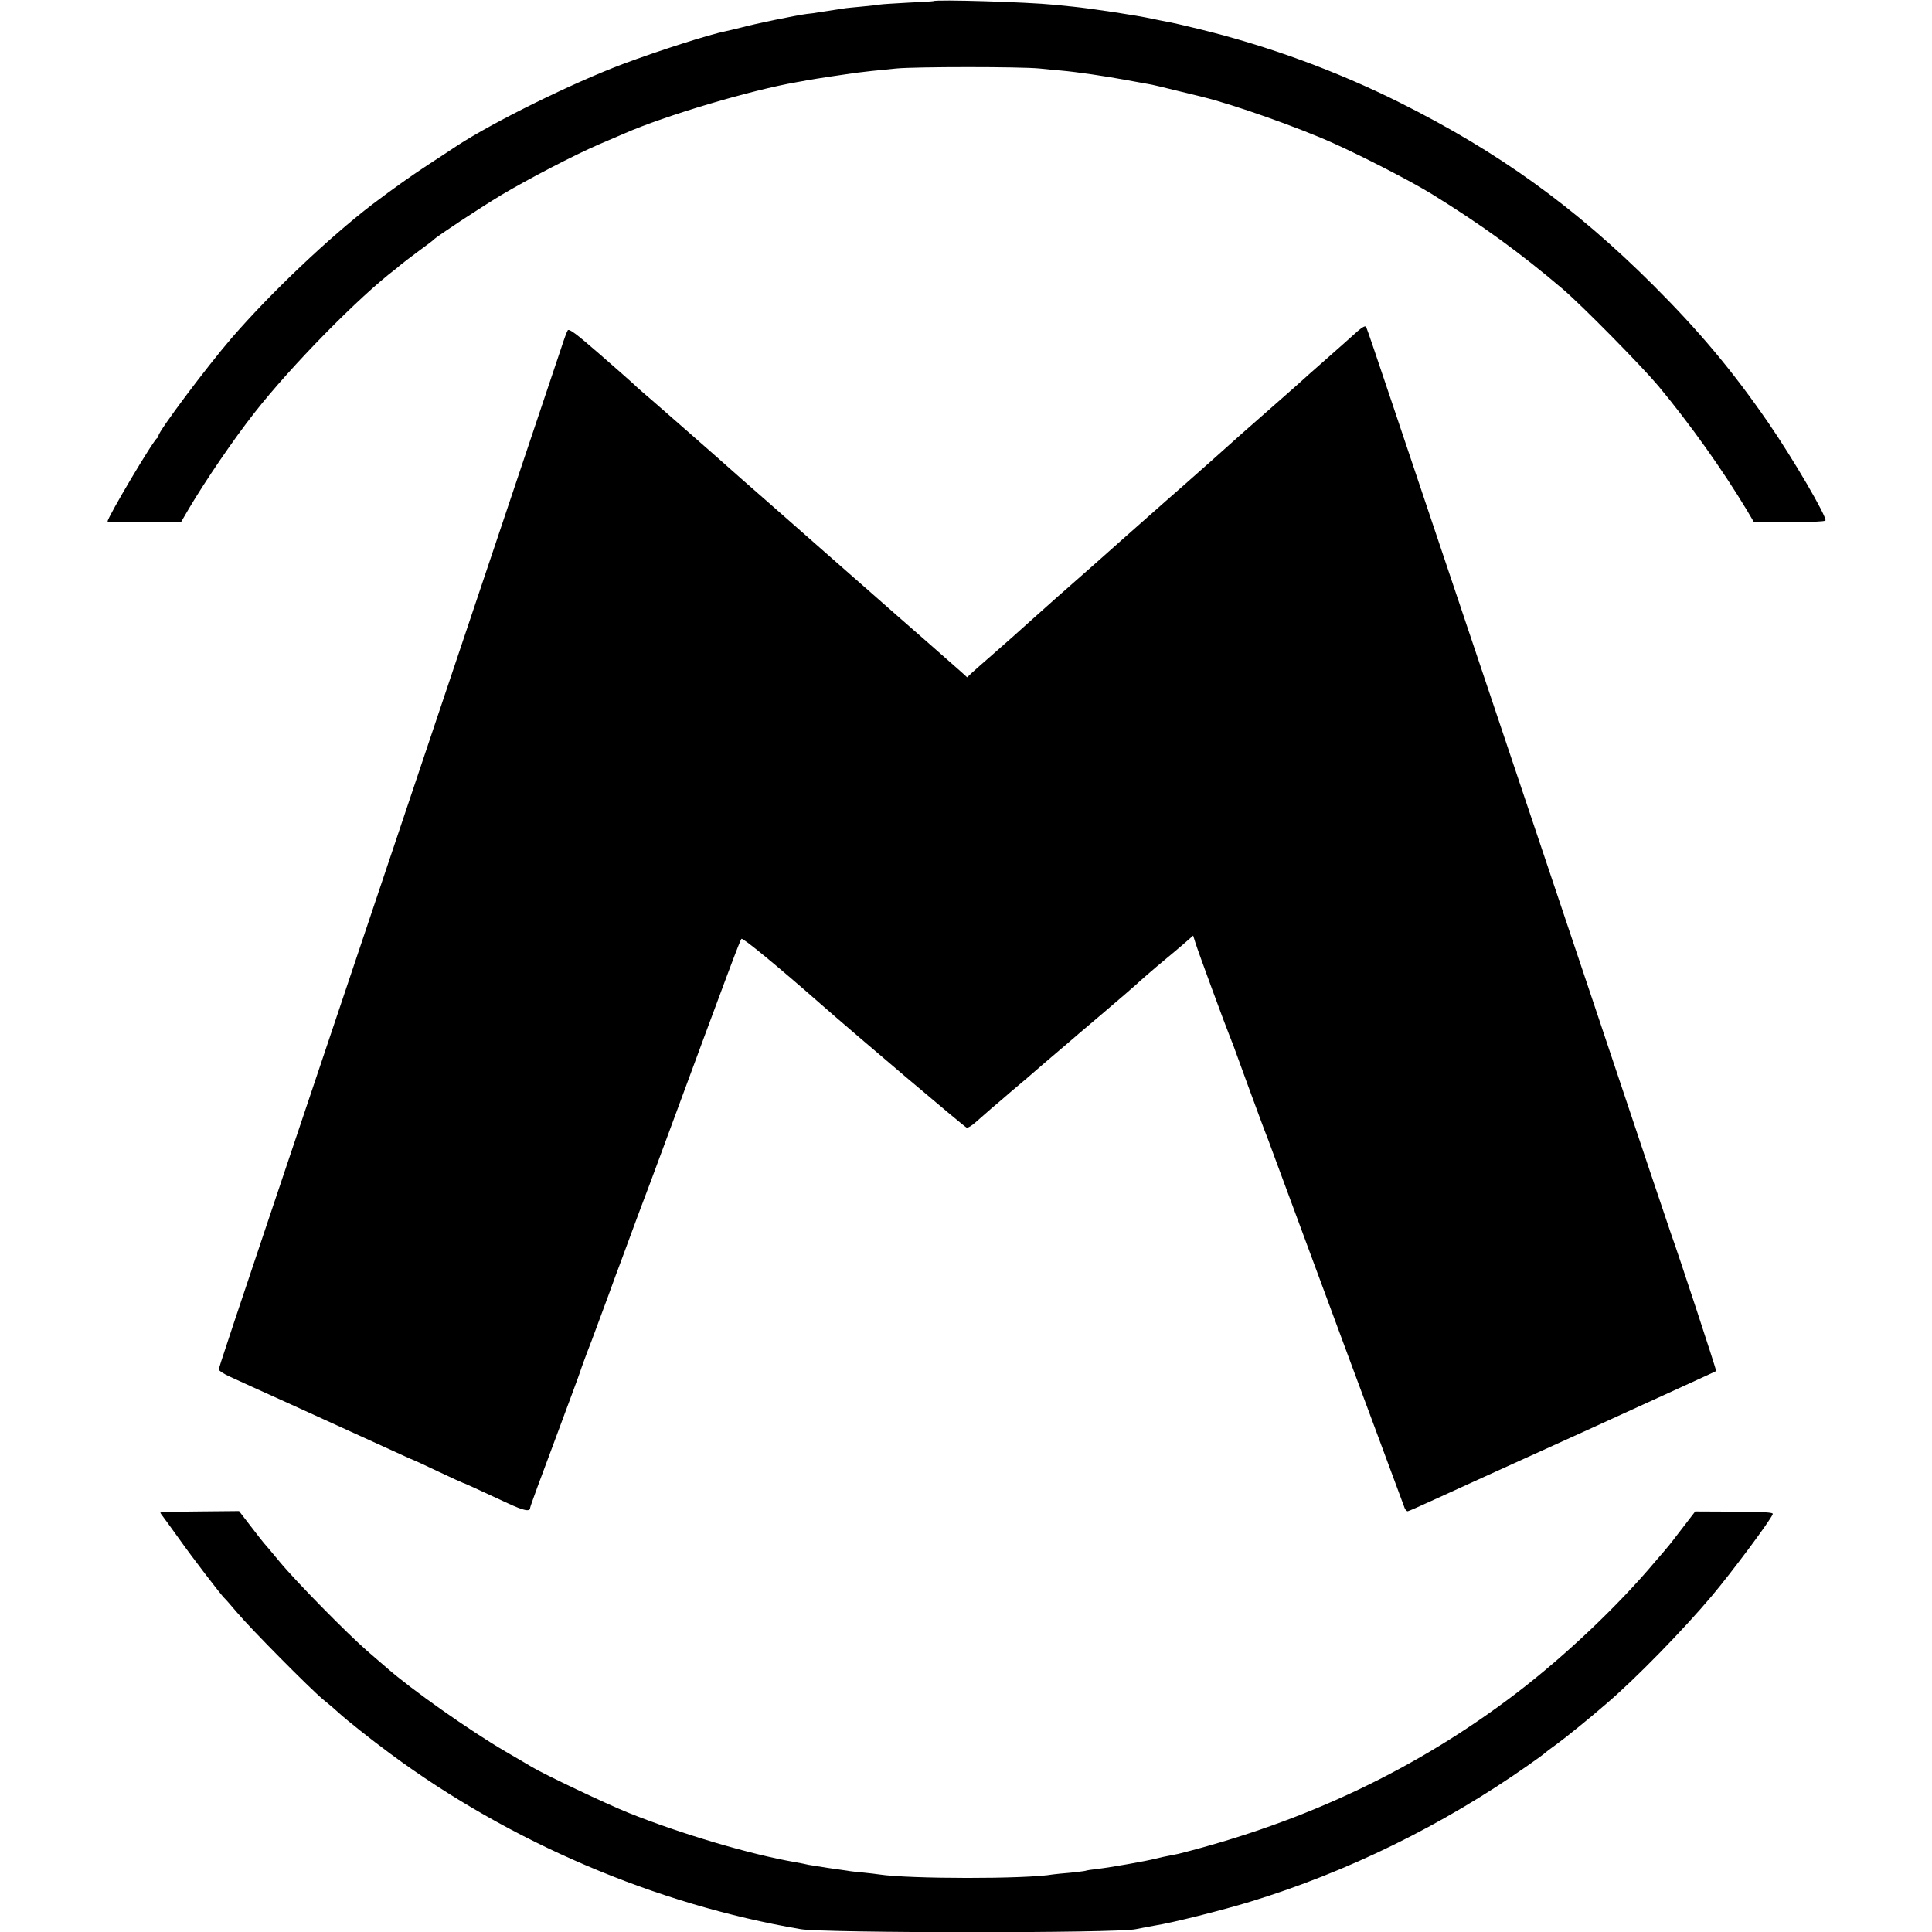
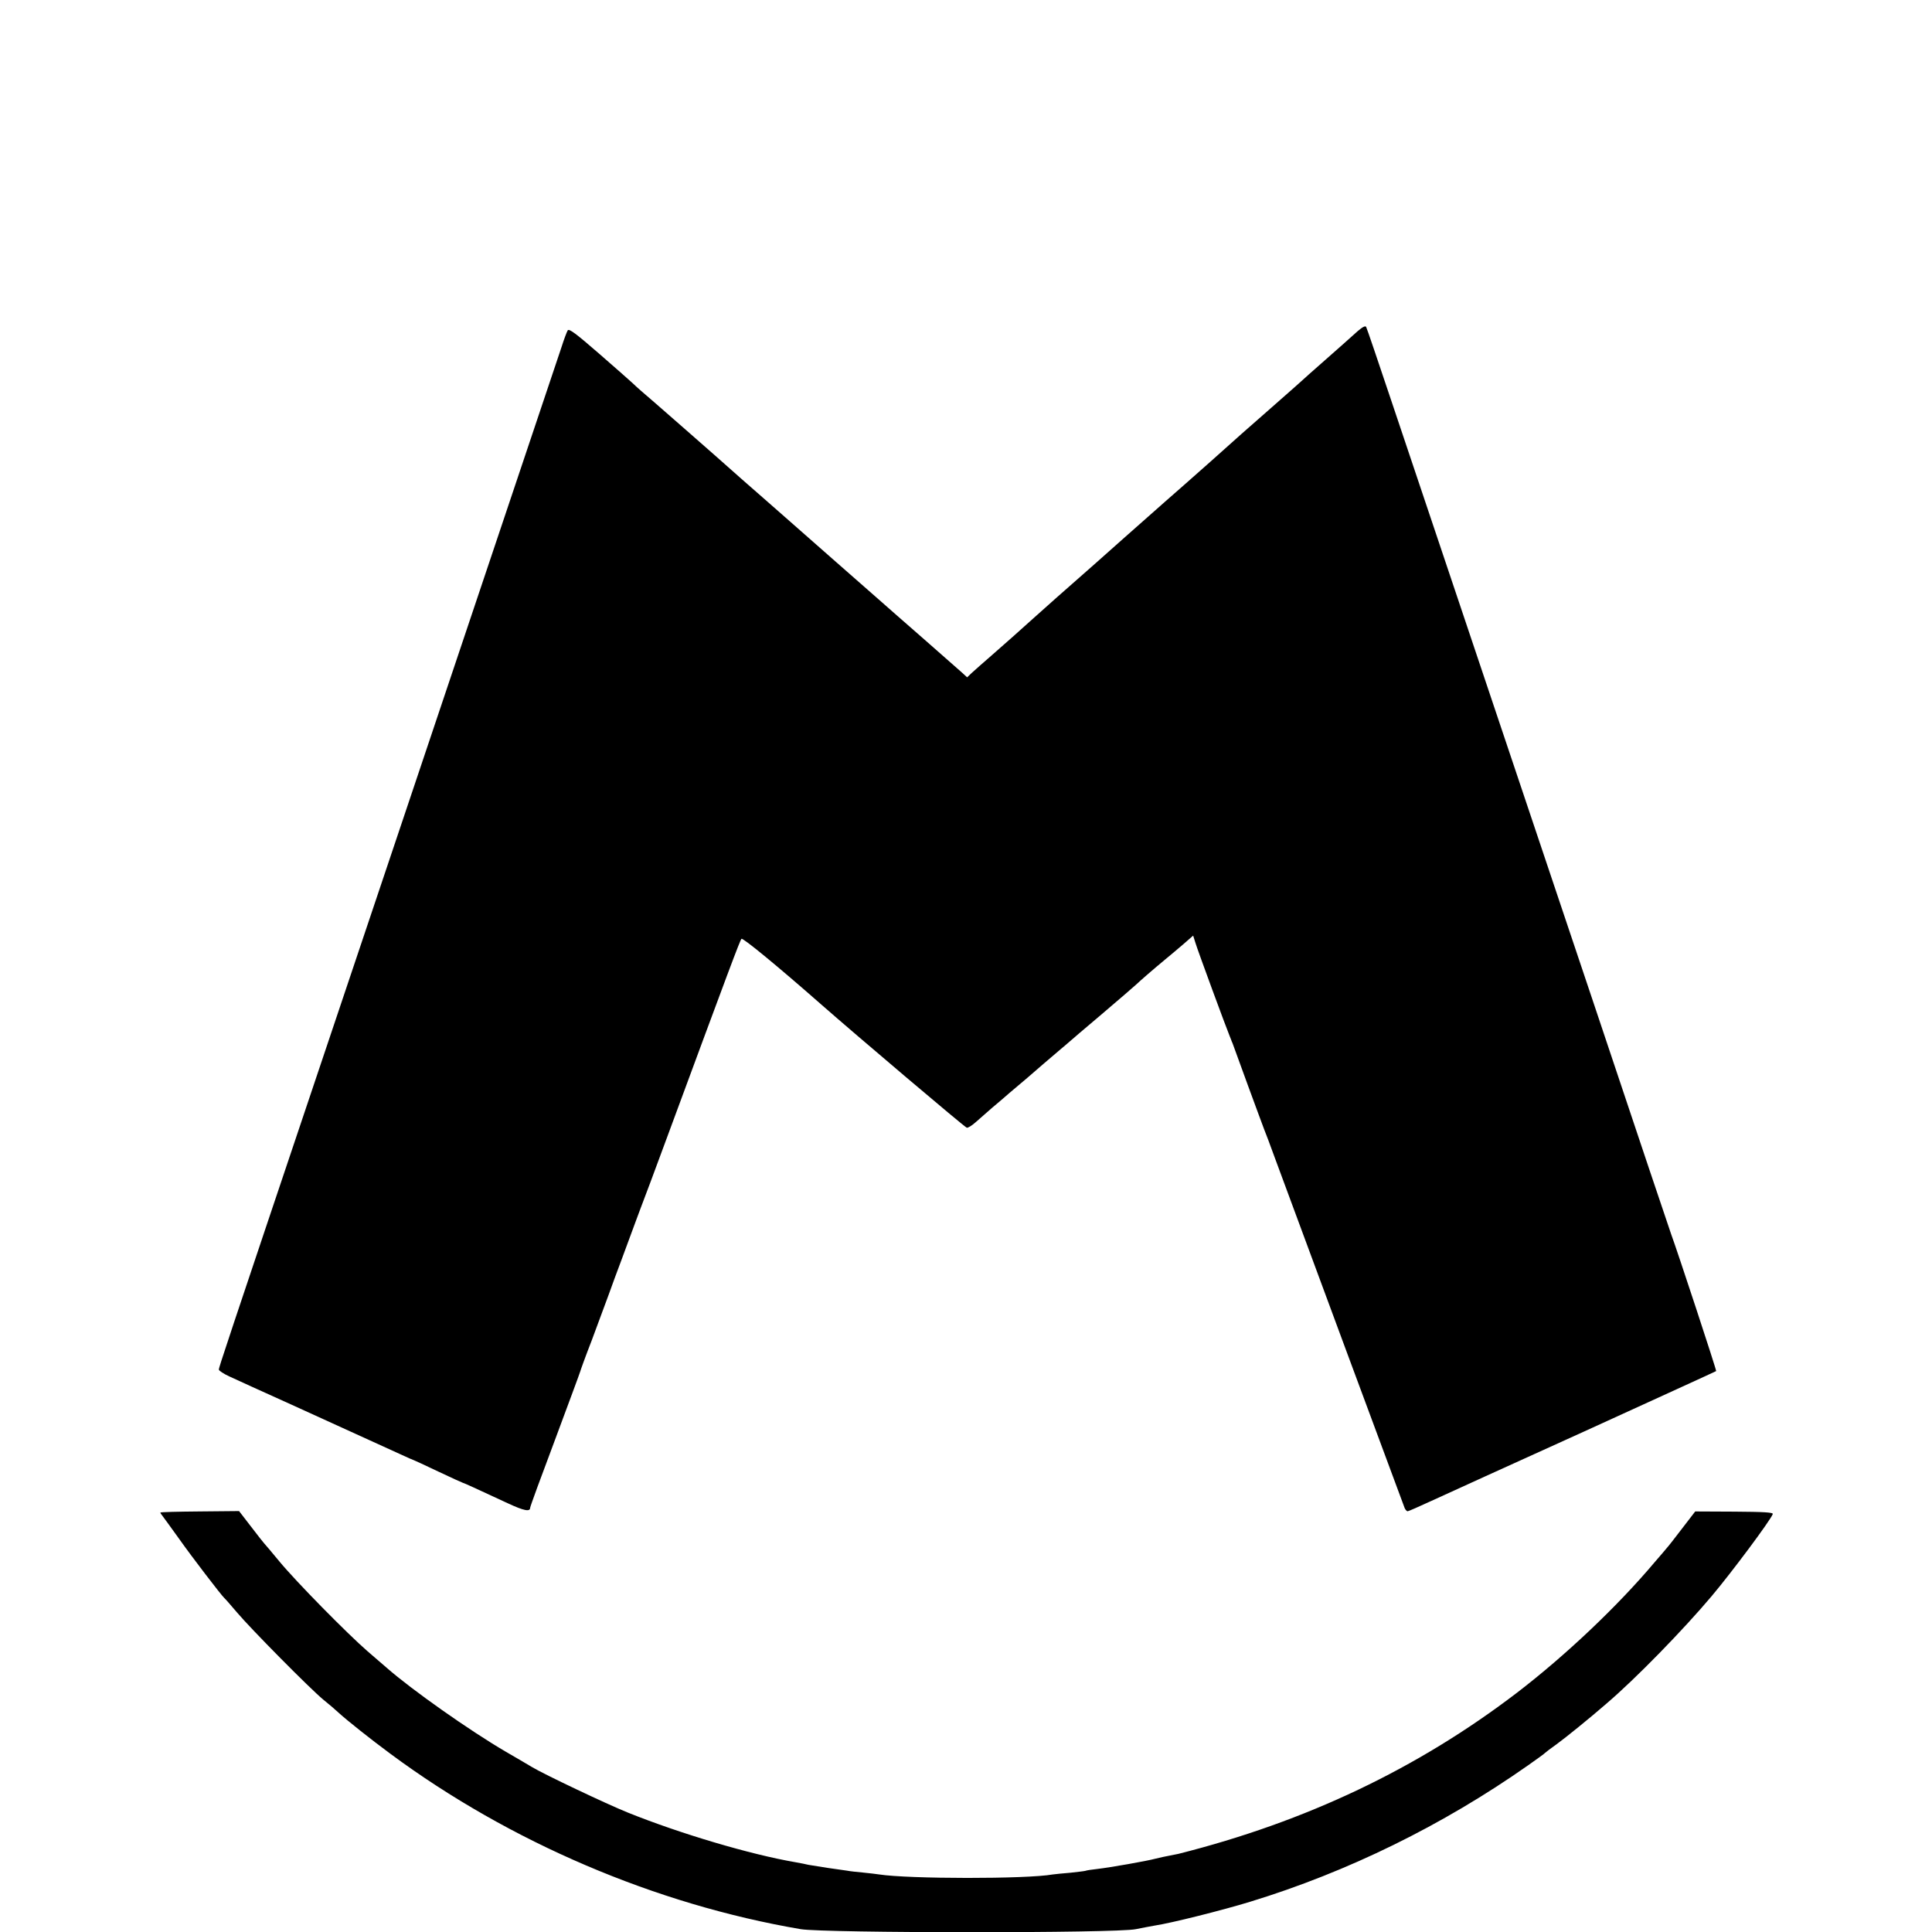
<svg xmlns="http://www.w3.org/2000/svg" version="1.0" width="1024pt" height="1024pt" viewBox="0 0 1024 1024" preserveAspectRatio="xMidYMid meet">
  <g transform="translate(0,1024) scale(0.1,-0.1)" fill="#000000" stroke="none">
-     <path d="M4947 10234 c-1 -1 -61 -5 -133 -8 -72 -4 -139 -8 -150 -10 -10 -2 -55 -7 -98 -11 -43 -4 -86 -8 -95 -10 -14 -2 -56 -9 -131 -20 -14 -3 -43 -7 -65 -9 -54 -7 -270 -51 -347 -72 -35 -9 -71 -17 -80 -19 -87 -17 -358 -104 -543 -173 -272 -102 -691 -309 -885 -436 -19 -13 -82 -54 -140 -92 -91 -59 -191 -130 -305 -216 -231 -177 -538 -468 -746 -708 -133 -154 -389 -496 -389 -519 0 -5 -3 -11 -7 -13 -18 -7 -263 -420 -263 -442 0 -2 88 -4 195 -4 l194 0 42 72 c89 150 236 366 346 506 195 250 559 620 751 765 7 6 21 17 30 25 10 8 51 40 92 70 41 30 77 57 80 61 12 14 240 165 358 236 145 86 385 211 517 268 50 21 109 47 133 57 218 96 674 231 917 273 17 3 41 7 55 10 38 7 210 33 255 39 47 6 110 13 215 23 104 10 657 10 760 0 47 -5 99 -10 115 -11 80 -7 239 -30 355 -52 41 -7 89 -16 105 -19 17 -2 86 -19 155 -36 69 -17 130 -32 135 -33 163 -40 503 -160 690 -244 154 -69 413 -202 525 -271 262 -162 466 -310 693 -503 103 -88 417 -407 506 -513 169 -203 338 -441 468 -656 l39 -66 187 -1 c104 0 189 4 192 9 11 16 -174 332 -303 519 -191 277 -365 484 -611 730 -414 413 -819 705 -1341 966 -334 167 -694 299 -1060 389 -77 19 -160 38 -180 41 -14 2 -45 9 -70 14 -86 19 -326 55 -425 65 -33 3 -78 8 -100 10 -135 14 -627 29 -638 19z" />
    <path d="M7195 8484 c-22 -20 -56 -50 -75 -67 -20 -18 -74 -65 -120 -106 -47 -41 -87 -77 -90 -80 -3 -3 -77 -69 -165 -146 -88 -77 -162 -142 -165 -145 -10 -10 -290 -259 -405 -359 -16 -14 -113 -100 -216 -191 -102 -91 -216 -192 -254 -225 -73 -64 -133 -117 -230 -204 -93 -84 -124 -111 -215 -191 -47 -41 -96 -84 -110 -97 l-24 -23 -26 24 c-14 12 -104 92 -200 176 -96 84 -206 180 -244 214 -80 70 -141 124 -246 216 -41 36 -97 85 -125 110 -28 25 -84 74 -125 110 -41 36 -92 81 -115 101 -22 19 -58 51 -80 70 -21 19 -60 52 -85 75 -61 55 -448 394 -484 424 -16 14 -36 32 -45 41 -9 8 -87 78 -175 154 -122 106 -160 135 -167 124 -5 -8 -20 -48 -33 -89 -14 -41 -185 -552 -381 -1135 -196 -583 -403 -1199 -460 -1370 -57 -170 -246 -733 -420 -1250 -529 -1574 -555 -1652 -555 -1664 0 -6 26 -23 57 -37 32 -15 85 -39 118 -54 66 -30 133 -60 210 -95 128 -58 508 -231 573 -261 41 -19 75 -34 77 -34 1 0 60 -27 129 -60 70 -33 129 -60 131 -60 4 0 67 -29 235 -107 88 -41 120 -47 120 -24 0 6 59 167 131 358 71 191 132 355 134 363 2 8 29 83 61 165 31 83 71 191 89 240 18 50 49 135 70 190 20 55 53 143 72 195 19 52 39 104 43 115 5 11 60 160 123 330 334 904 389 1051 397 1059 7 7 194 -147 417 -343 190 -167 768 -657 777 -658 6 -2 27 11 46 28 19 17 60 52 89 78 30 25 71 60 90 77 20 17 49 42 65 55 16 13 34 29 40 34 19 17 139 120 170 146 16 13 34 29 40 34 6 6 85 73 176 150 90 77 172 147 180 155 22 21 97 86 149 129 25 20 69 58 100 84 l55 48 12 -38 c10 -35 166 -458 181 -493 3 -8 7 -17 8 -20 1 -3 4 -12 8 -20 3 -8 40 -109 82 -225 42 -115 81 -219 85 -230 5 -11 32 -83 60 -160 107 -291 672 -1814 685 -1848 4 -9 11 -17 16 -17 4 0 61 25 126 55 65 30 430 196 812 369 381 174 695 317 697 319 3 3 -205 635 -239 727 -3 8 -56 166 -118 350 -101 302 -333 996 -1015 3025 -124 369 -282 839 -351 1045 -69 206 -128 380 -132 387 -4 8 -19 0 -46 -23z" />
    <path d="M850 2223 c0 -2 4 -9 10 -16 5 -7 46 -62 90 -124 67 -95 222 -297 239 -313 4 -3 33 -36 66 -75 75 -89 390 -407 458 -463 29 -23 66 -55 82 -70 45 -41 168 -139 275 -218 632 -468 1405 -798 2174 -929 126 -21 1675 -22 1776 0 36 7 81 16 100 19 87 13 358 81 505 126 517 158 1021 405 1475 724 47 33 87 62 90 66 3 3 30 24 60 45 48 35 178 140 264 215 155 132 409 393 558 570 107 127 312 402 324 435 4 9 -45 12 -203 13 l-208 1 -70 -91 c-38 -50 -74 -96 -80 -102 -5 -7 -35 -41 -65 -76 -197 -234 -473 -495 -730 -692 -525 -401 -1116 -683 -1795 -854 -5 -1 -26 -5 -45 -9 -19 -3 -53 -11 -74 -16 -48 -13 -242 -47 -311 -55 -27 -3 -56 -7 -63 -10 -8 -2 -44 -6 -80 -10 -37 -3 -78 -7 -92 -9 -140 -25 -764 -24 -920 0 -14 2 -52 7 -85 10 -33 3 -71 7 -85 10 -14 2 -61 9 -105 15 -44 7 -89 14 -100 16 -11 3 -42 9 -70 14 -238 41 -606 150 -885 262 -115 46 -451 206 -510 242 -14 8 -77 46 -140 82 -190 111 -498 328 -630 444 -14 12 -60 52 -102 88 -107 93 -378 368 -468 477 -41 50 -77 92 -80 95 -3 3 -34 42 -69 88 l-64 83 -209 -2 c-114 -1 -208 -3 -208 -6z" />
  </g>
</svg>